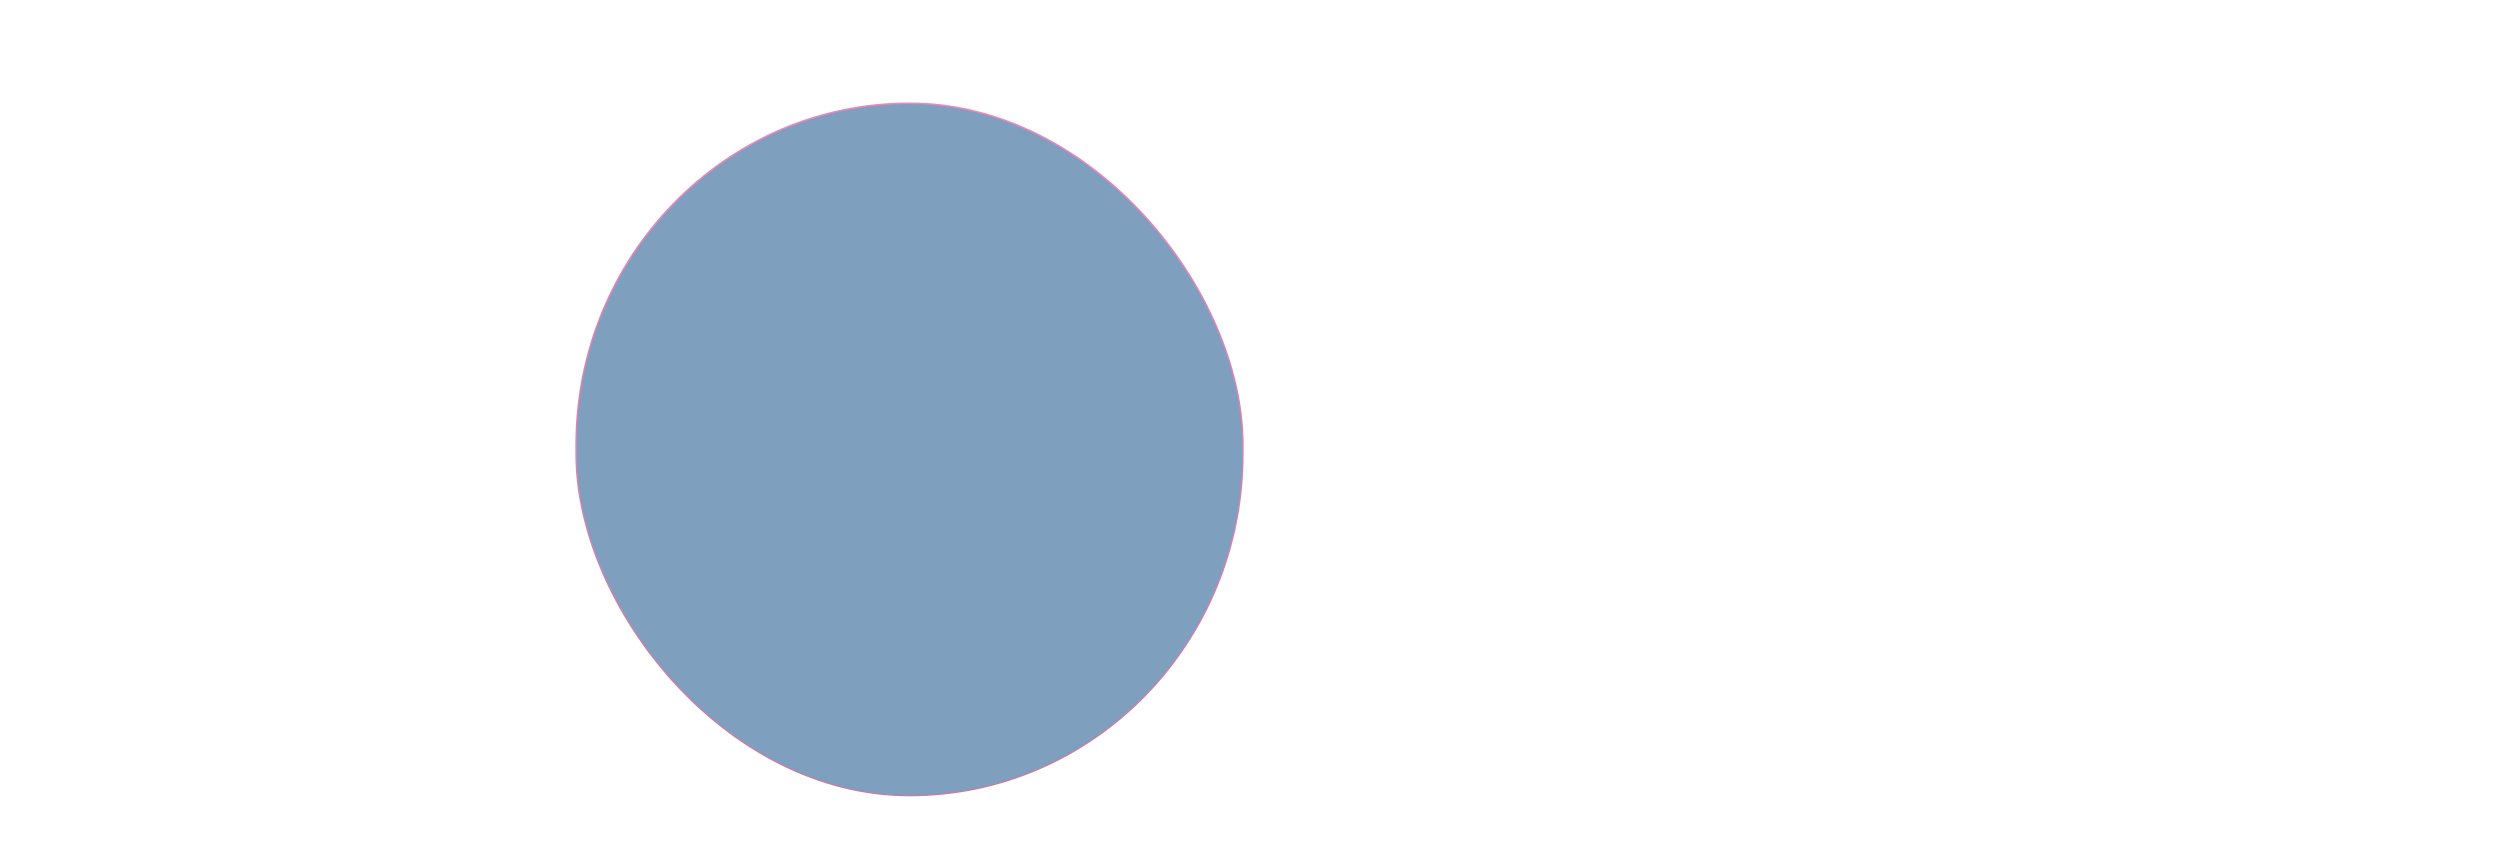
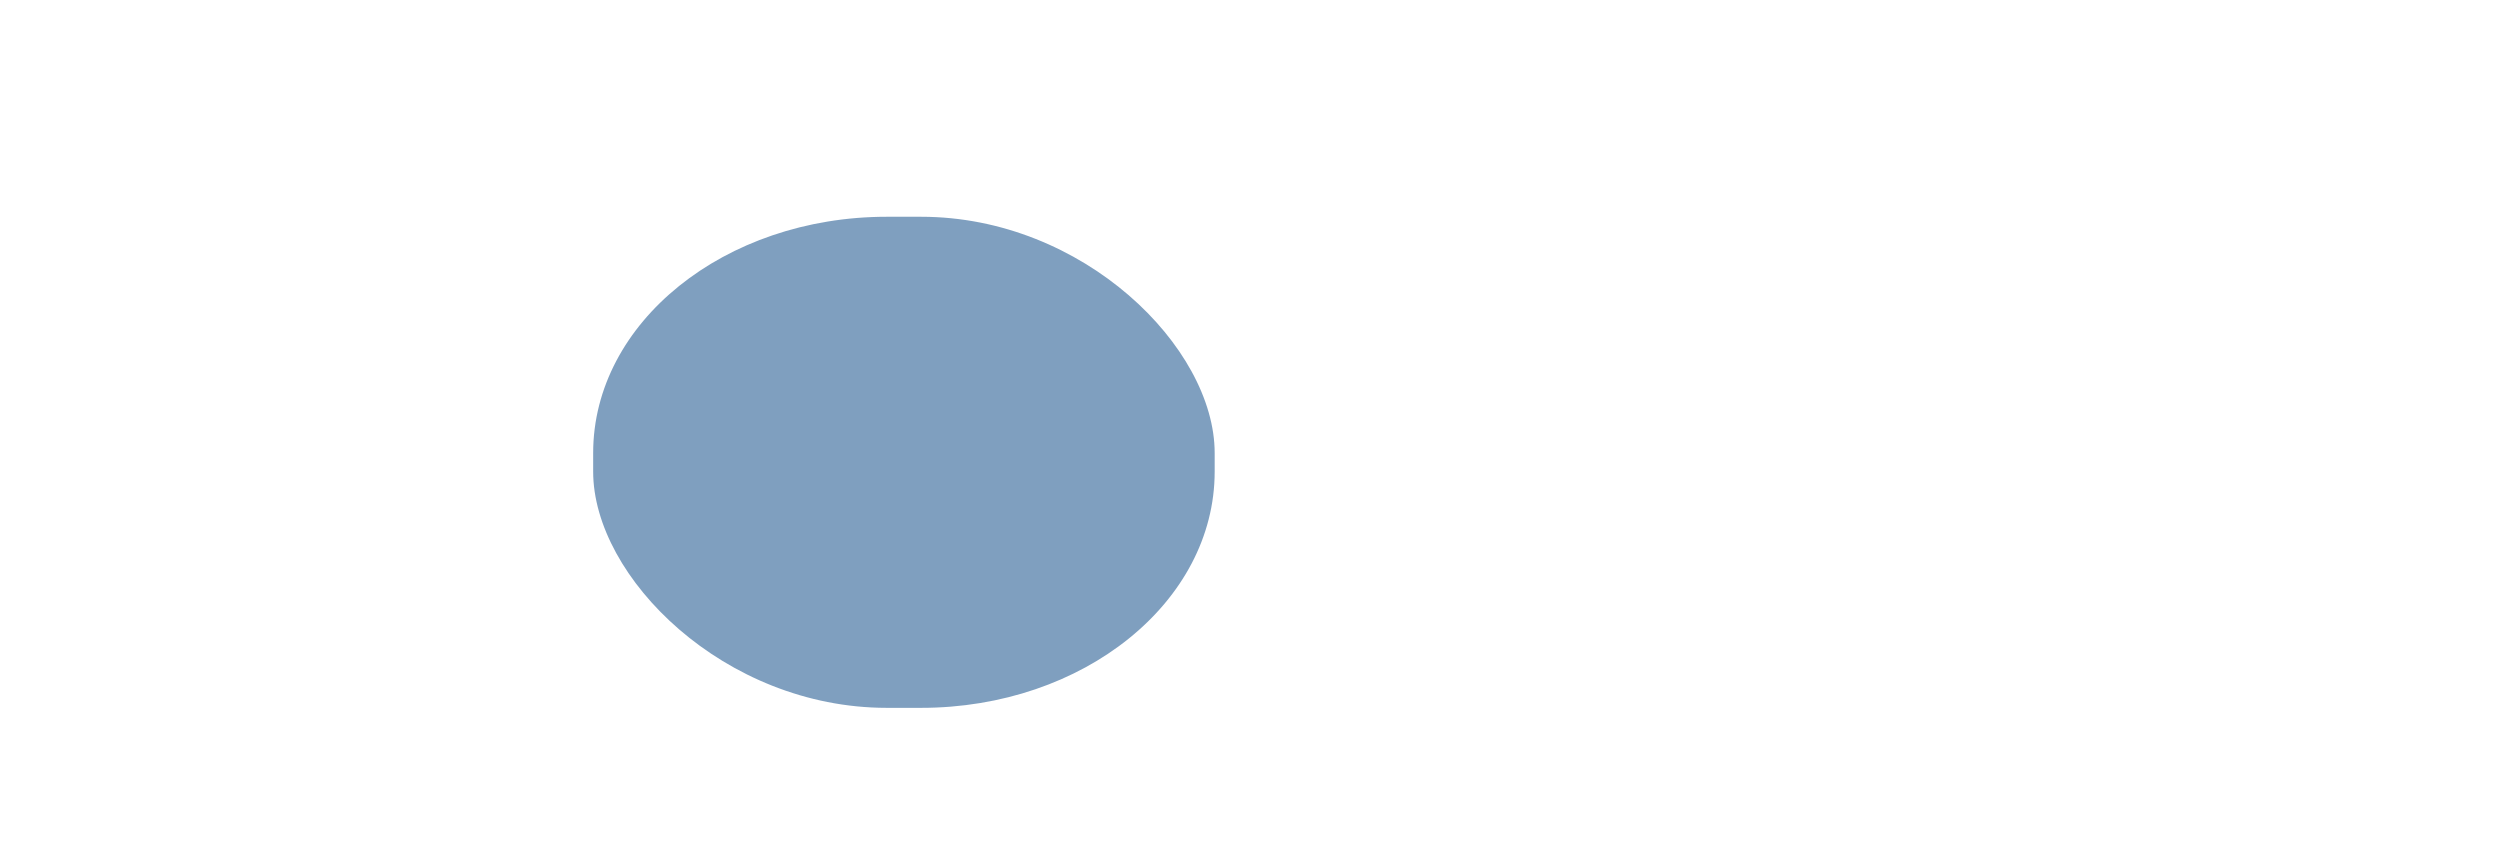
<svg xmlns="http://www.w3.org/2000/svg" xmlns:xlink="http://www.w3.org/1999/xlink" width="410.667" height="138.667">
  <title>orange circle</title>
  <defs>
    <linearGradient id="linearGradient1759">
      <stop stop-color="#ffffff" stop-opacity="0" offset="0" id="stop1760" />
      <stop stop-color="#ffffff" offset="1" id="stop1761" />
    </linearGradient>
    <linearGradient id="linearGradient1755">
      <stop stop-color="#db0d87" offset="0" id="stop1756" />
      <stop stop-color="#76064b" offset="1" id="stop1757" />
    </linearGradient>
    <linearGradient y2="0.991" y1="0.009" xlink:href="#linearGradient1755" x2="0.505" x1="0.505" id="linearGradient1686" />
    <linearGradient y2="-0.001" y1="0.99" xlink:href="#linearGradient1755" x2="0.509" x1="0.509" id="linearGradient1754" />
    <linearGradient y2="-0.171" y1="0.371" xlink:href="#linearGradient1759" x2="0.481" x1="0.481" id="linearGradient1762" />
  </defs>
  <g>
    <title>Layer 1</title>
    <g opacity="0.5" id="layer1">
      <g id="g5828">
-         <rect fill="#003f7f" fill-rule="nonzero" stroke="url(#linearGradient1686)" stroke-width="0.25" stroke-linecap="round" stroke-linejoin="round" stroke-miterlimit="4" stroke-dashoffset="0" y="16.956" x="94.637" width="109.529" ry="56.143" rx="57.583" id="rect1061" height="113.726" />
        <rect fill="#003f7f" fill-rule="nonzero" stroke-width="0.25" stroke-linecap="round" stroke-linejoin="round" stroke-miterlimit="4" stroke-dashoffset="0" y="35.607" x="97.437" width="102.093" ry="38.806" rx="48.225" id="rect1758" height="80.669" />
      </g>
    </g>
  </g>
</svg>